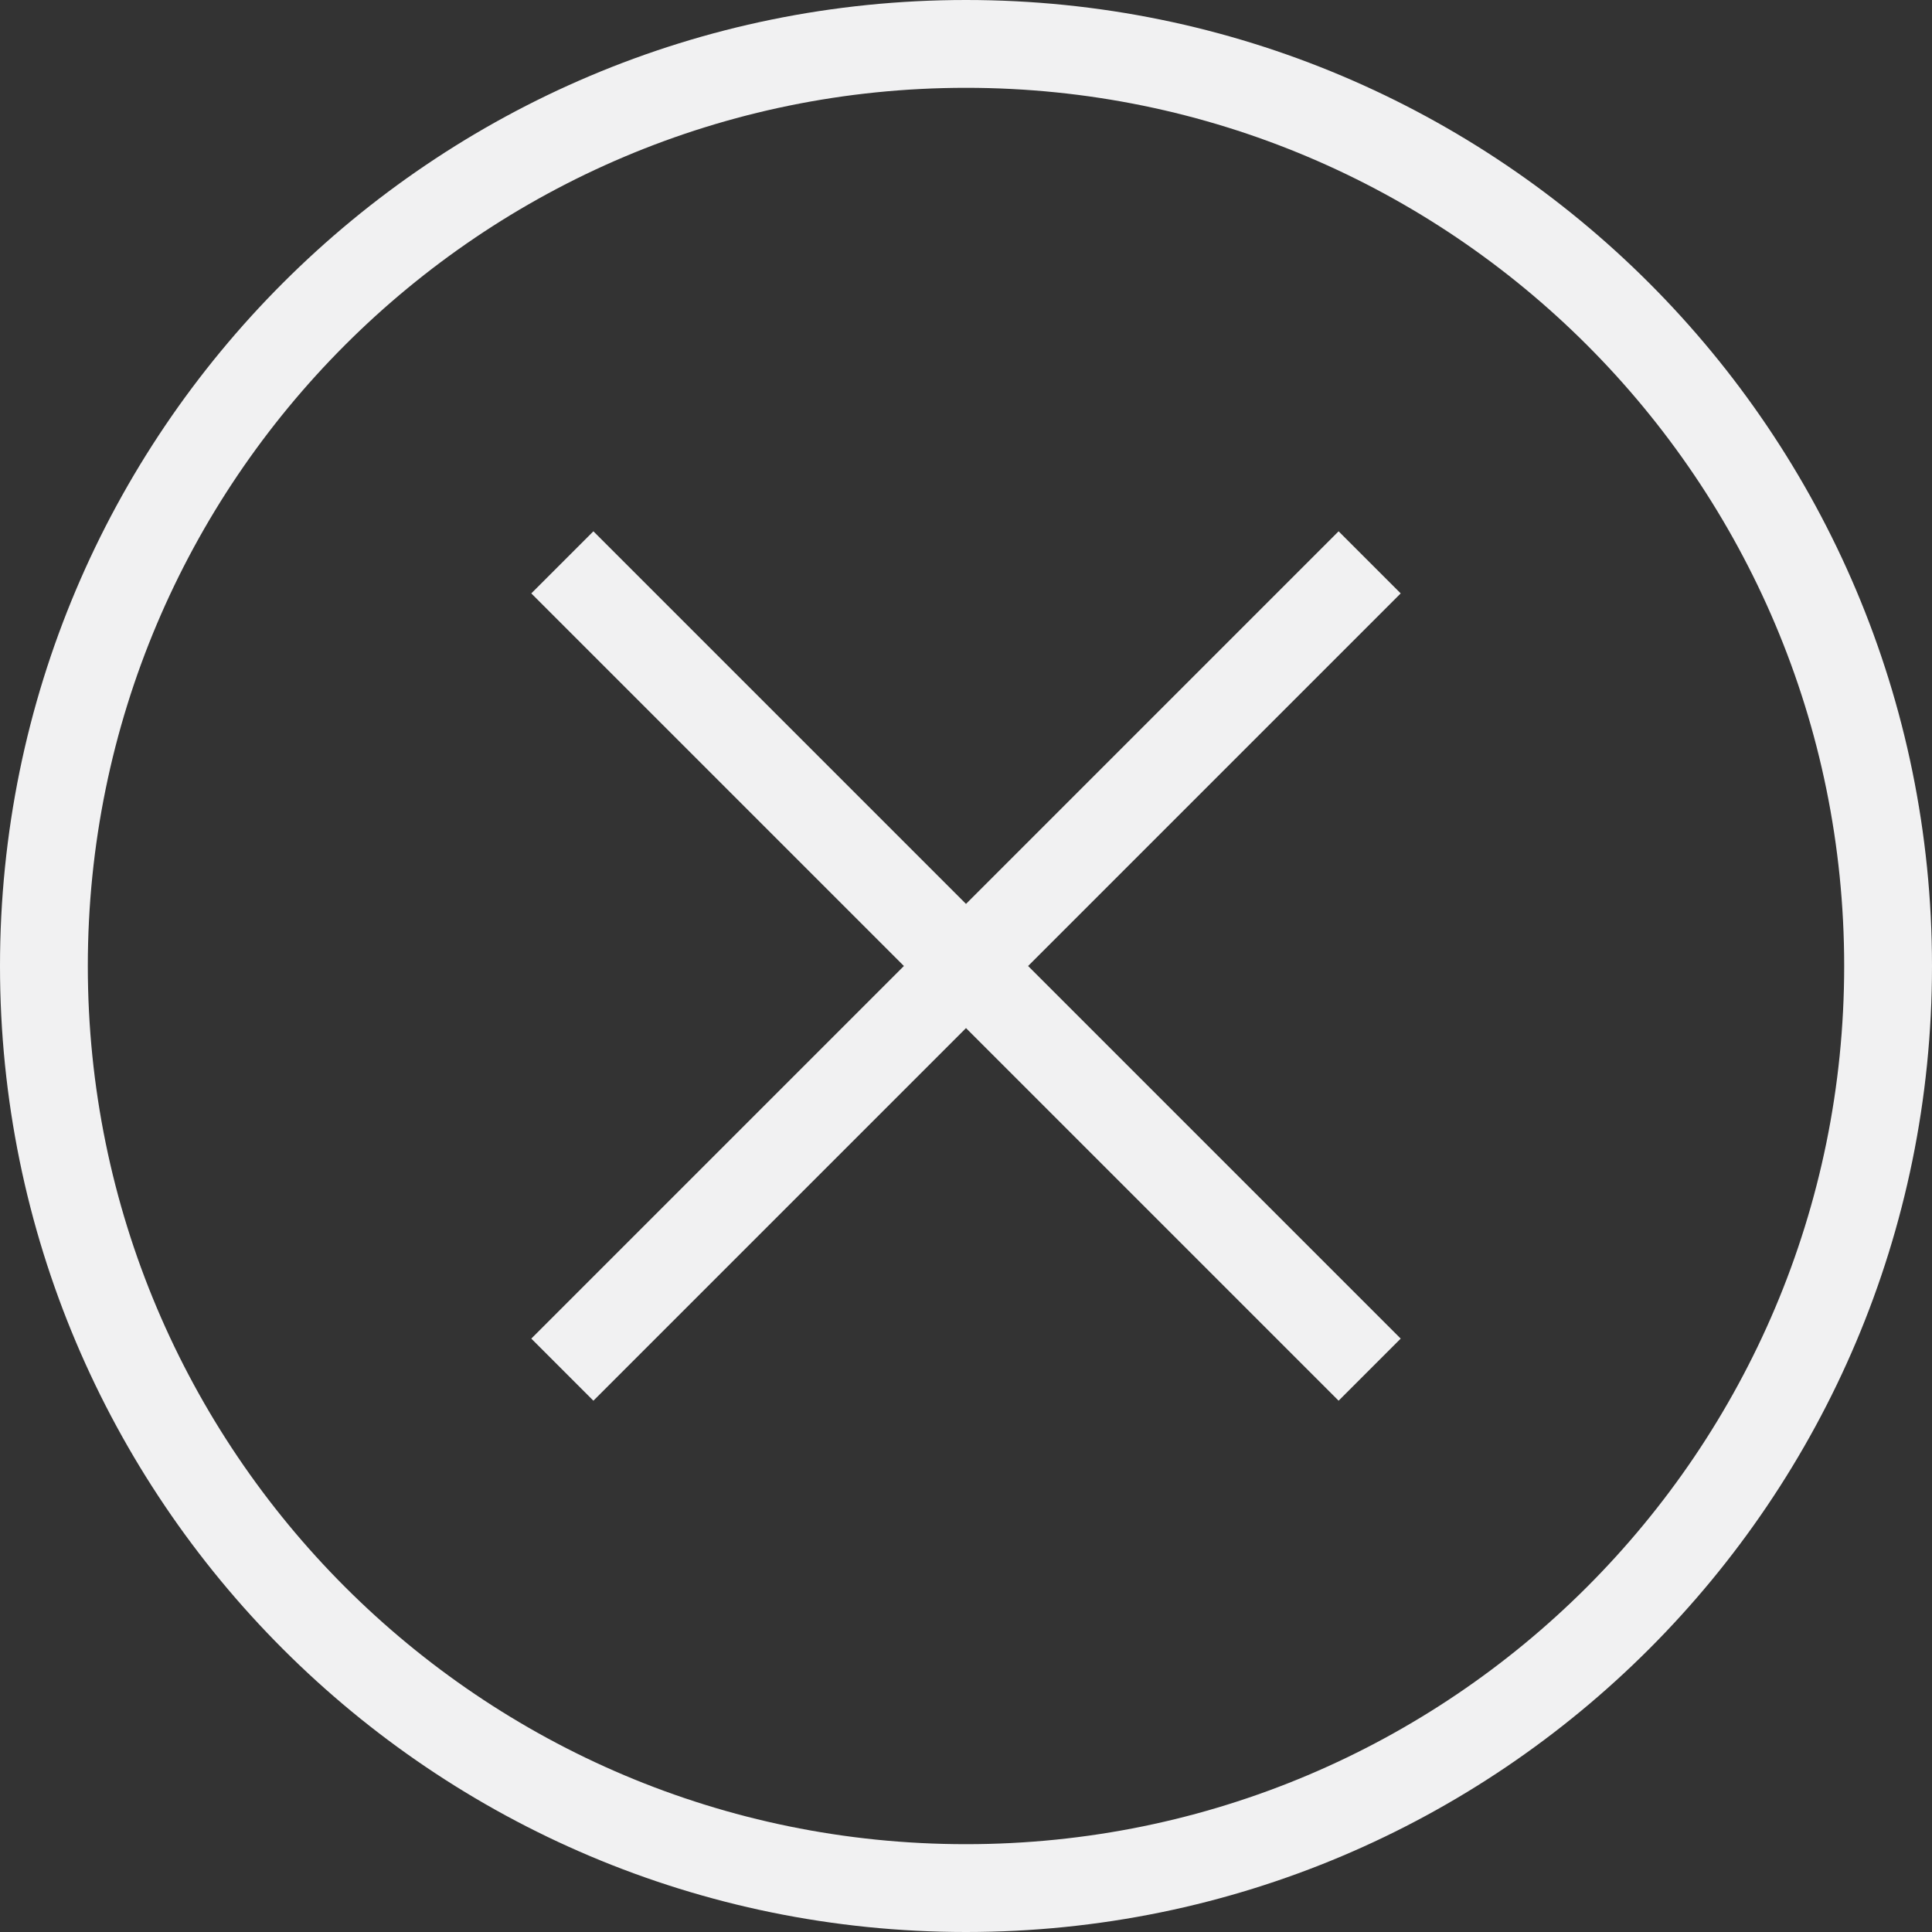
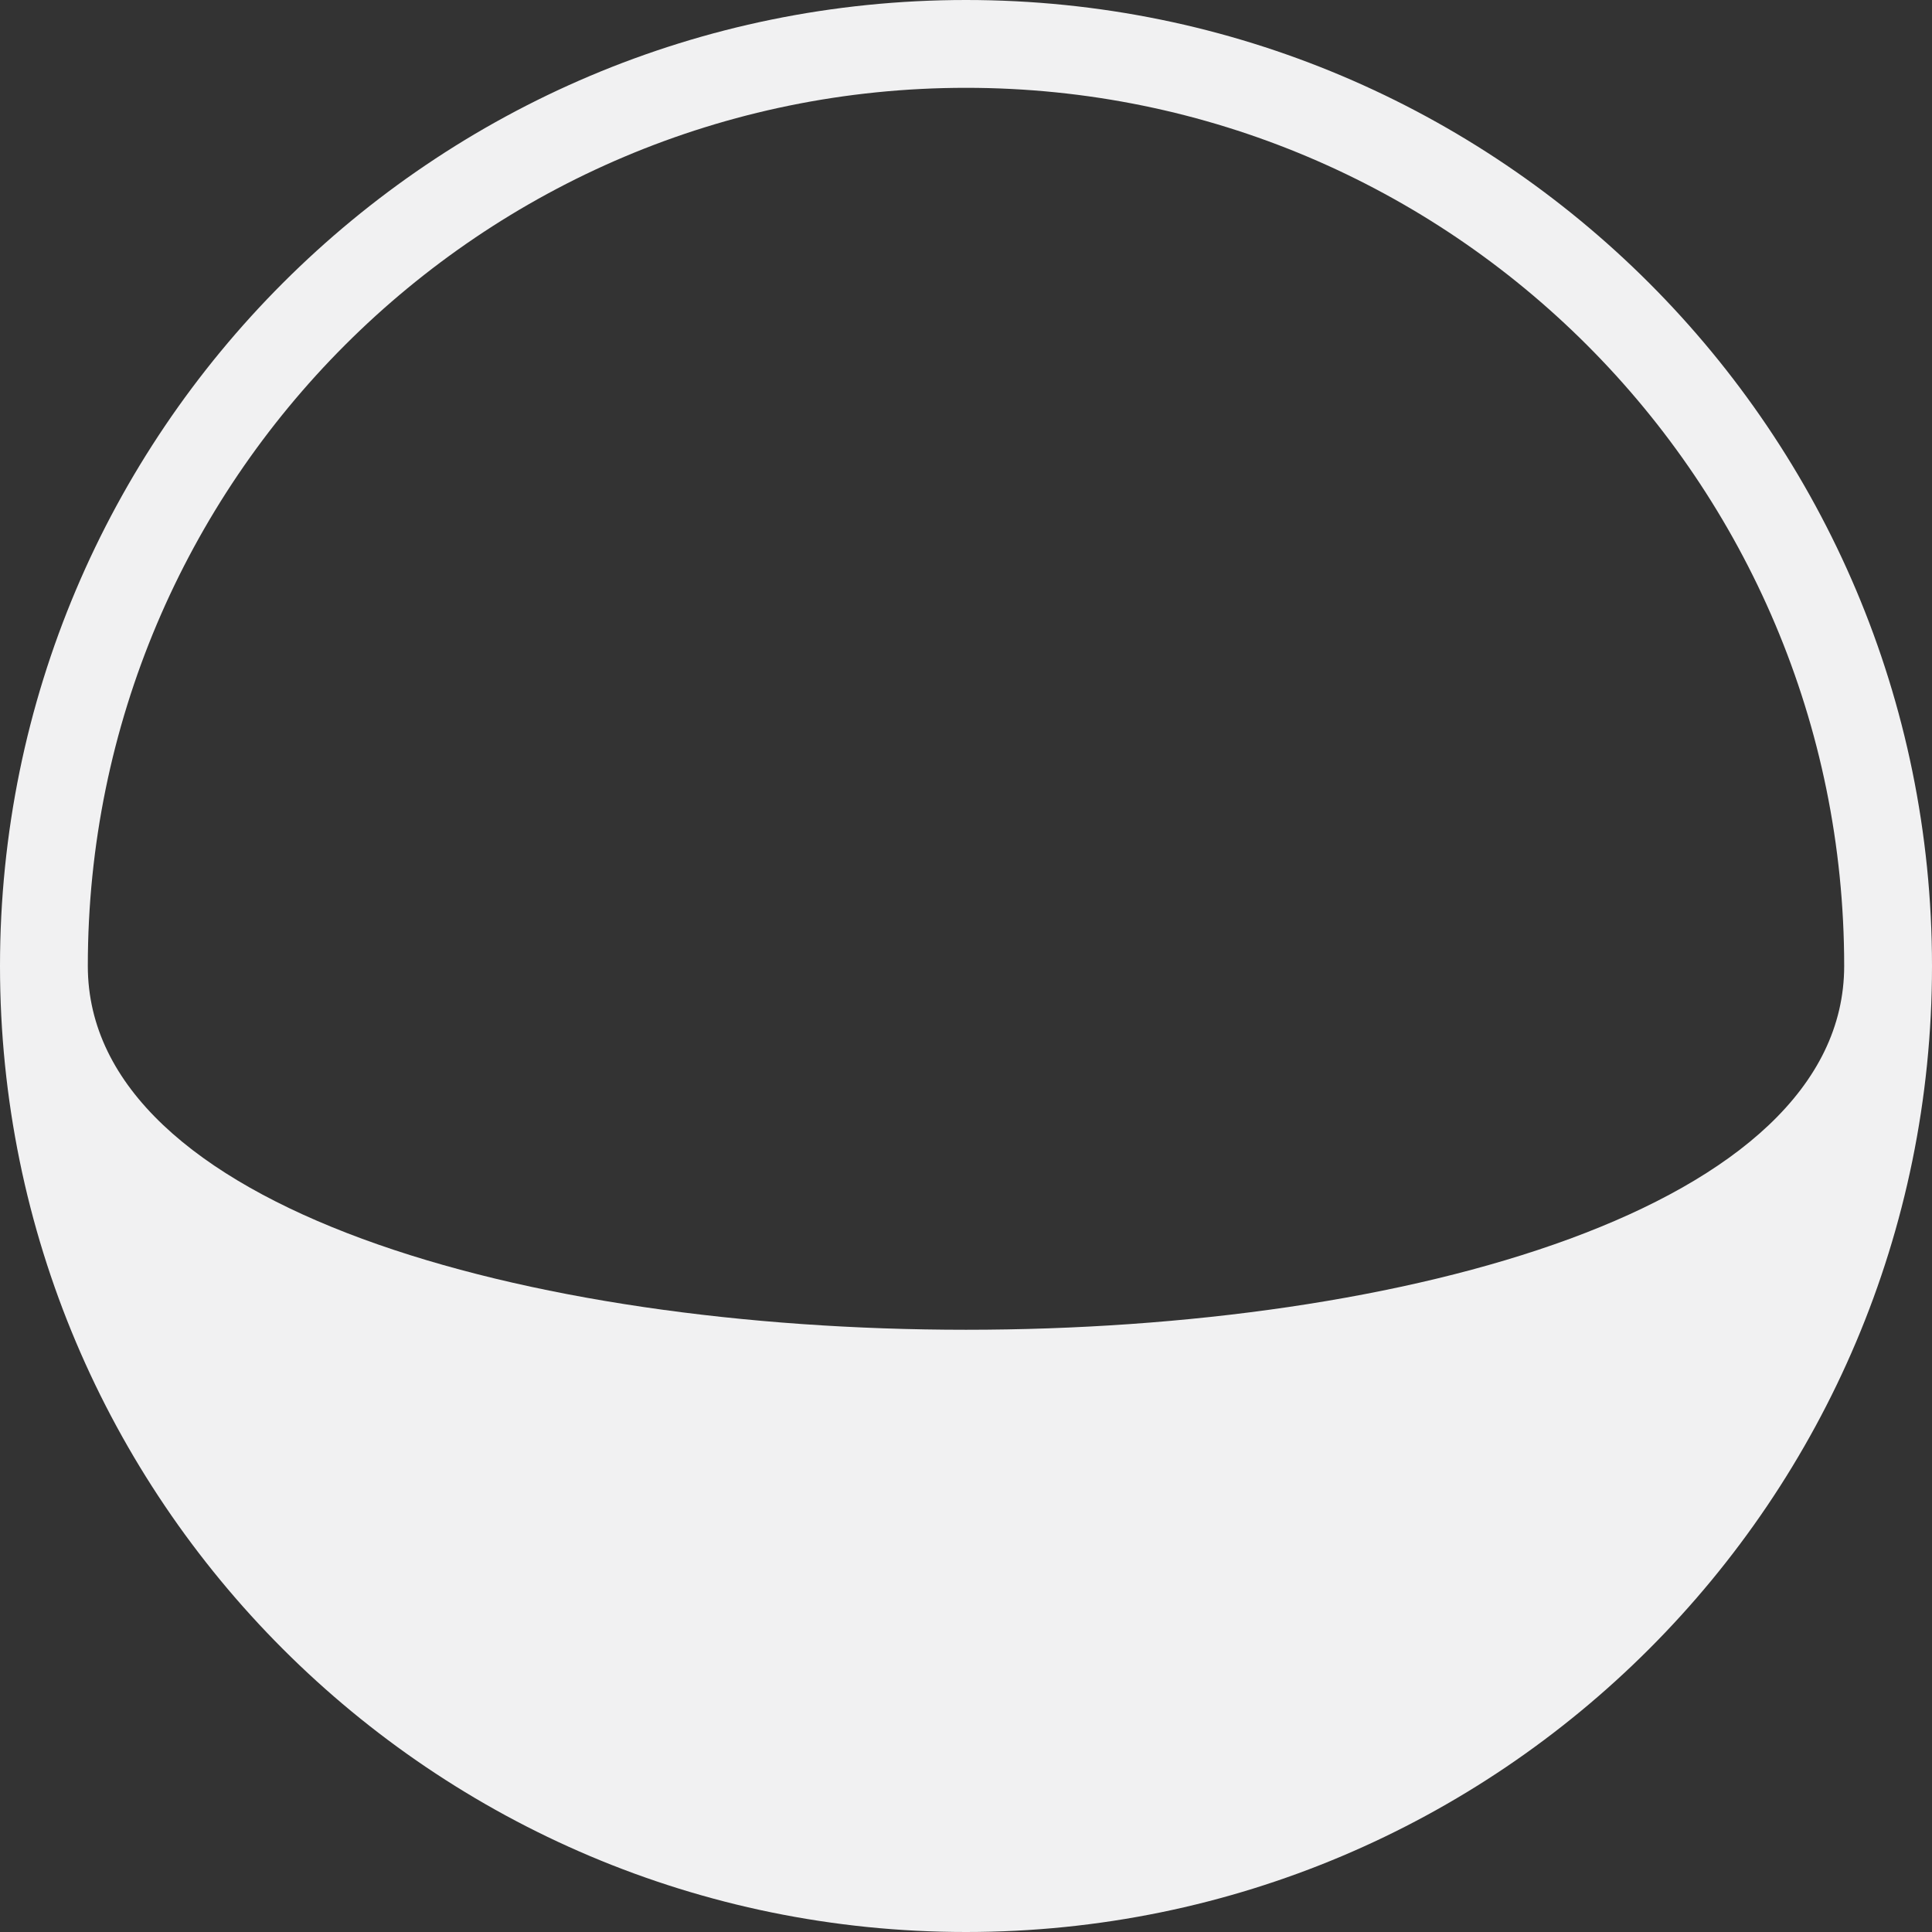
<svg xmlns="http://www.w3.org/2000/svg" version="1.1" id="Capa_1" x="0px" y="0px" width="512px" height="512px" viewBox="0 0 612 612" style="enable-background:new 0 0 612 612;" xml:space="preserve" class="">
  <rect x="0" y="0" width="612" height="612" fill="#333333" stroke="none" />
  <g>
    <g>
      <g>
-         <polygon points="424.032,443.7 443.7,424.032 325.667,306 443.7,187.967 424.032,168.3 306,286.333 187.967,168.3 168.3,187.967     286.333,306 168.3,424.032 187.967,443.7 306,325.667   " data-original="#000000" class="active-path" data-old_color="#f1f1f2" fill="#f1f1f2" />
-         <path d="M612,306C612,137.004,474.995,0,306,0C137.004,0,0,137.004,0,306c0,168.995,137.004,306,306,306    C474.995,612,612,474.995,612,306z M27.818,306C27.818,152.36,152.36,27.818,306,27.818S584.182,152.36,584.182,306    S459.64,584.182,306,584.182S27.818,459.64,27.818,306z" data-original="#000000" class="active-path" data-old_color="#f1f1f2" fill="#f1f1f2" />
+         <path d="M612,306C612,137.004,474.995,0,306,0C137.004,0,0,137.004,0,306c0,168.995,137.004,306,306,306    C474.995,612,612,474.995,612,306z M27.818,306C27.818,152.36,152.36,27.818,306,27.818S584.182,152.36,584.182,306    S27.818,459.64,27.818,306z" data-original="#000000" class="active-path" data-old_color="#f1f1f2" fill="#f1f1f2" />
      </g>
    </g>
  </g>
</svg>